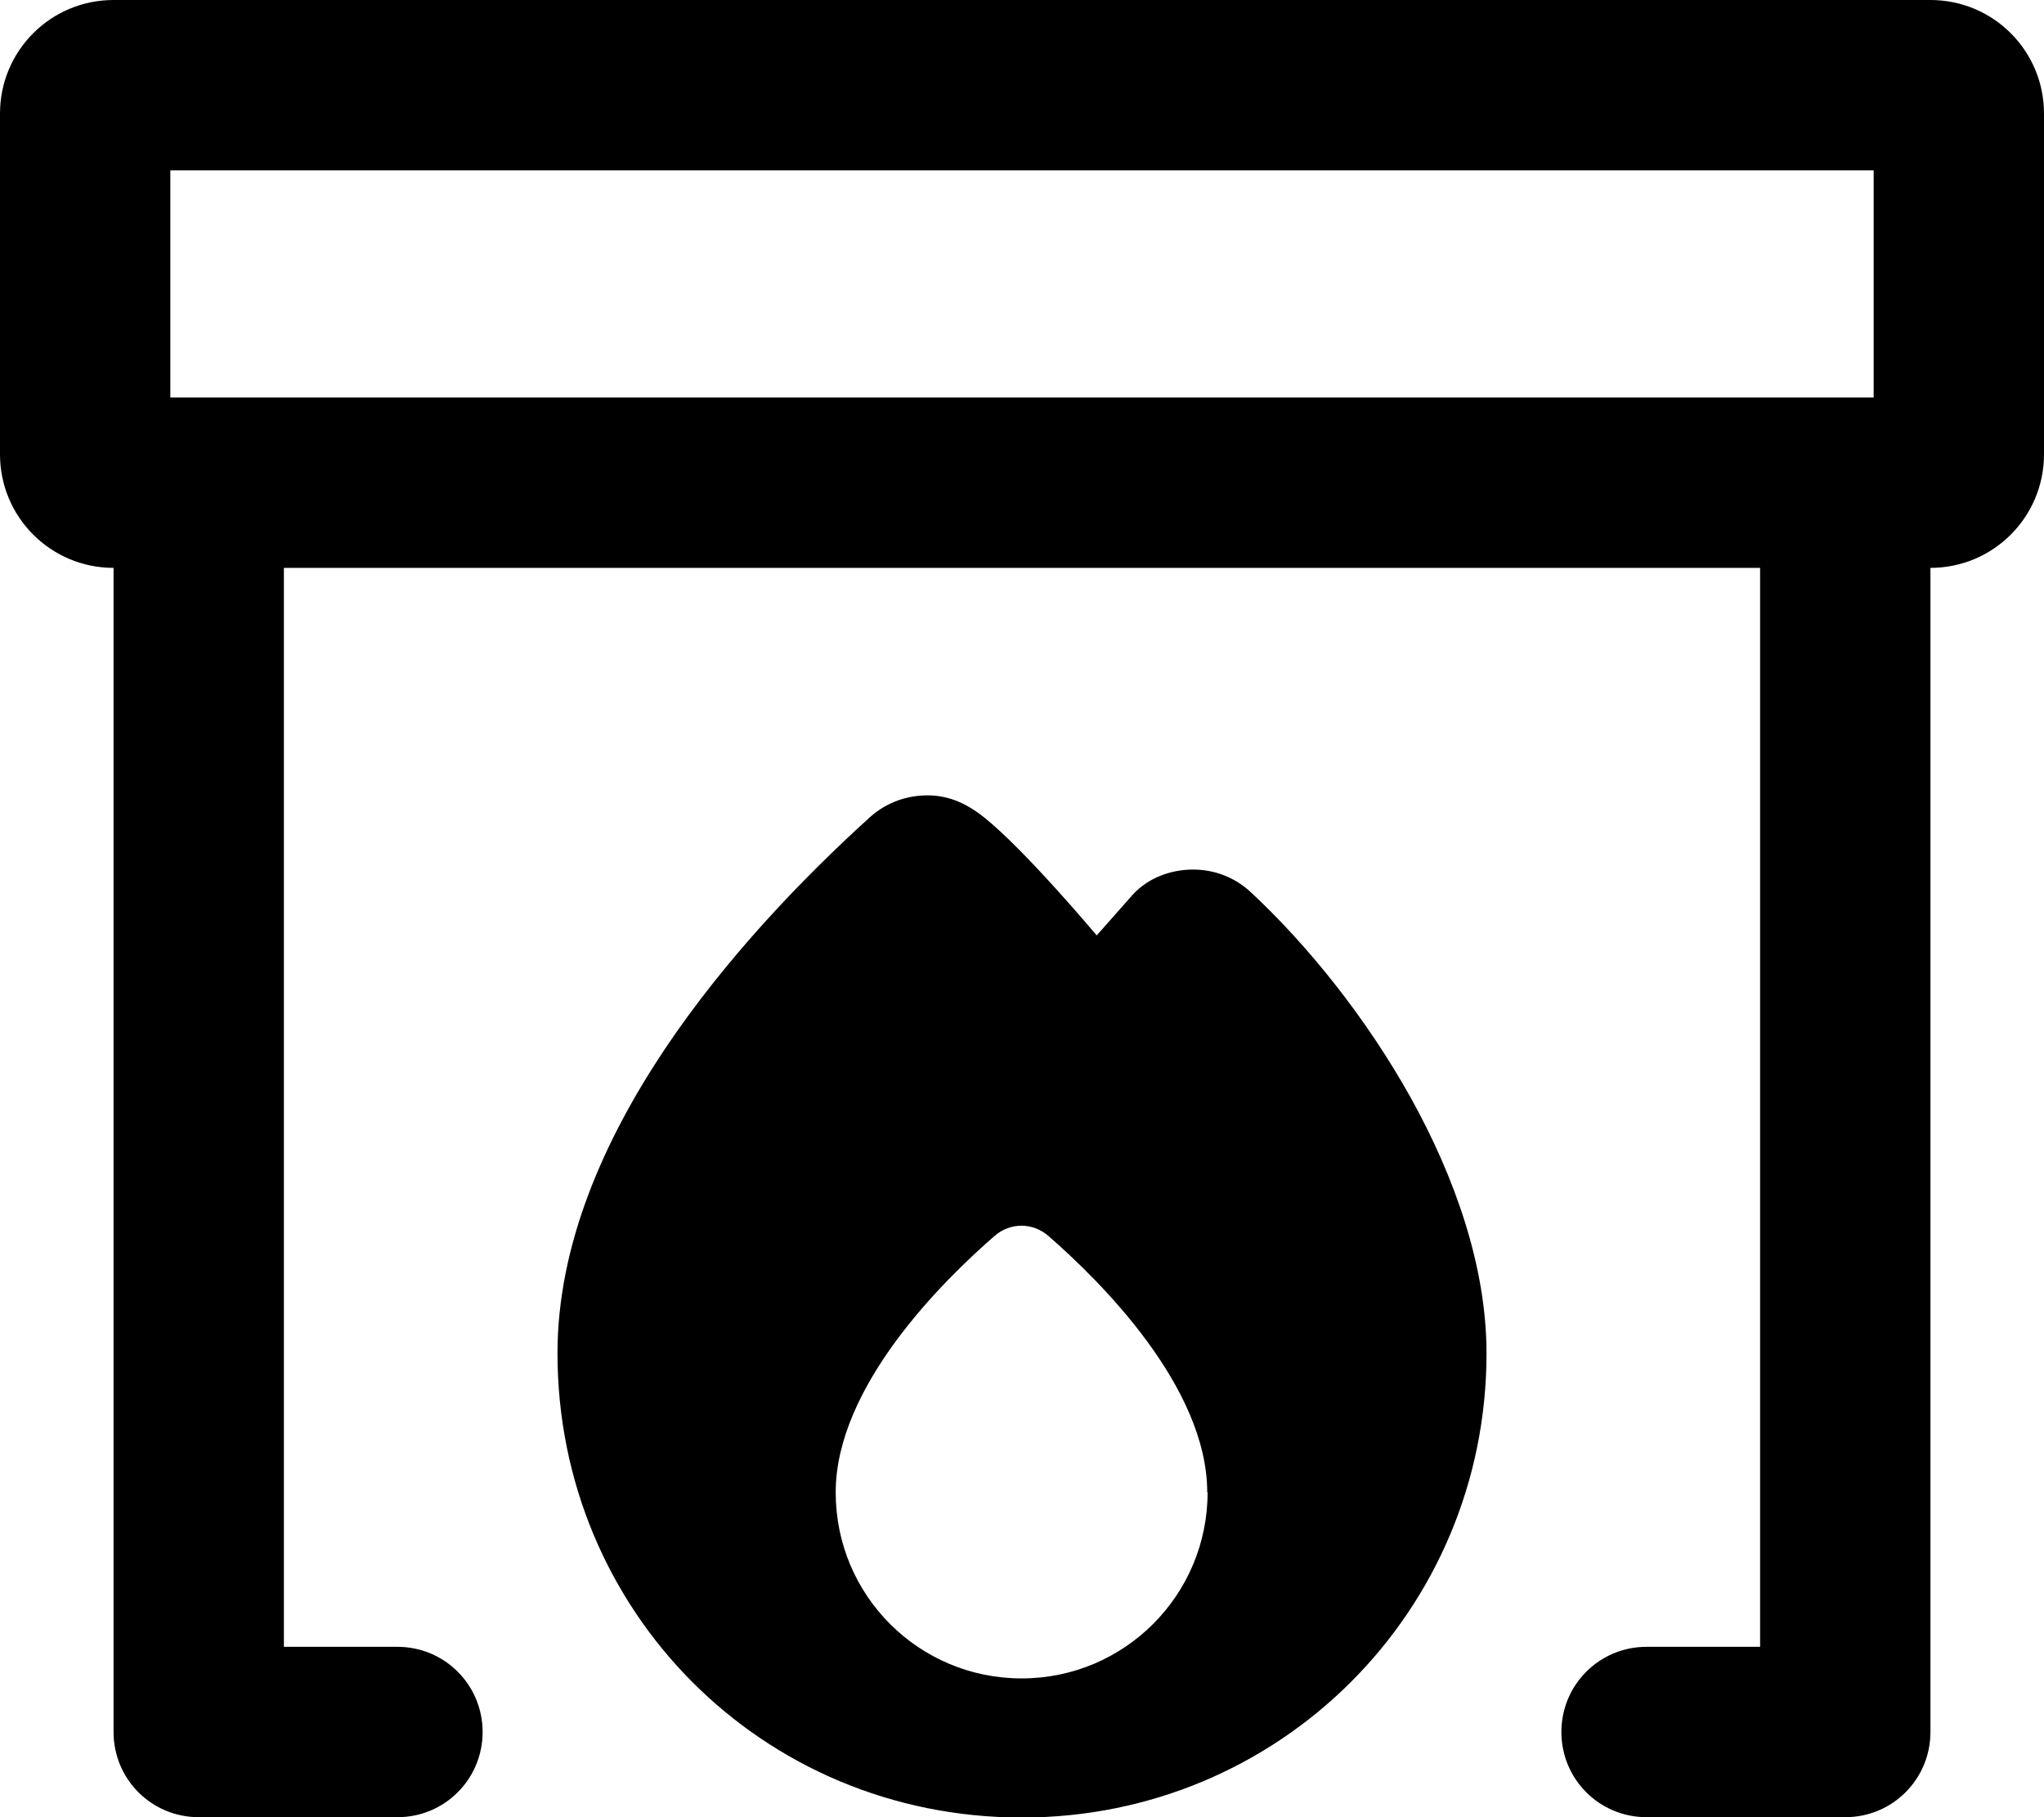
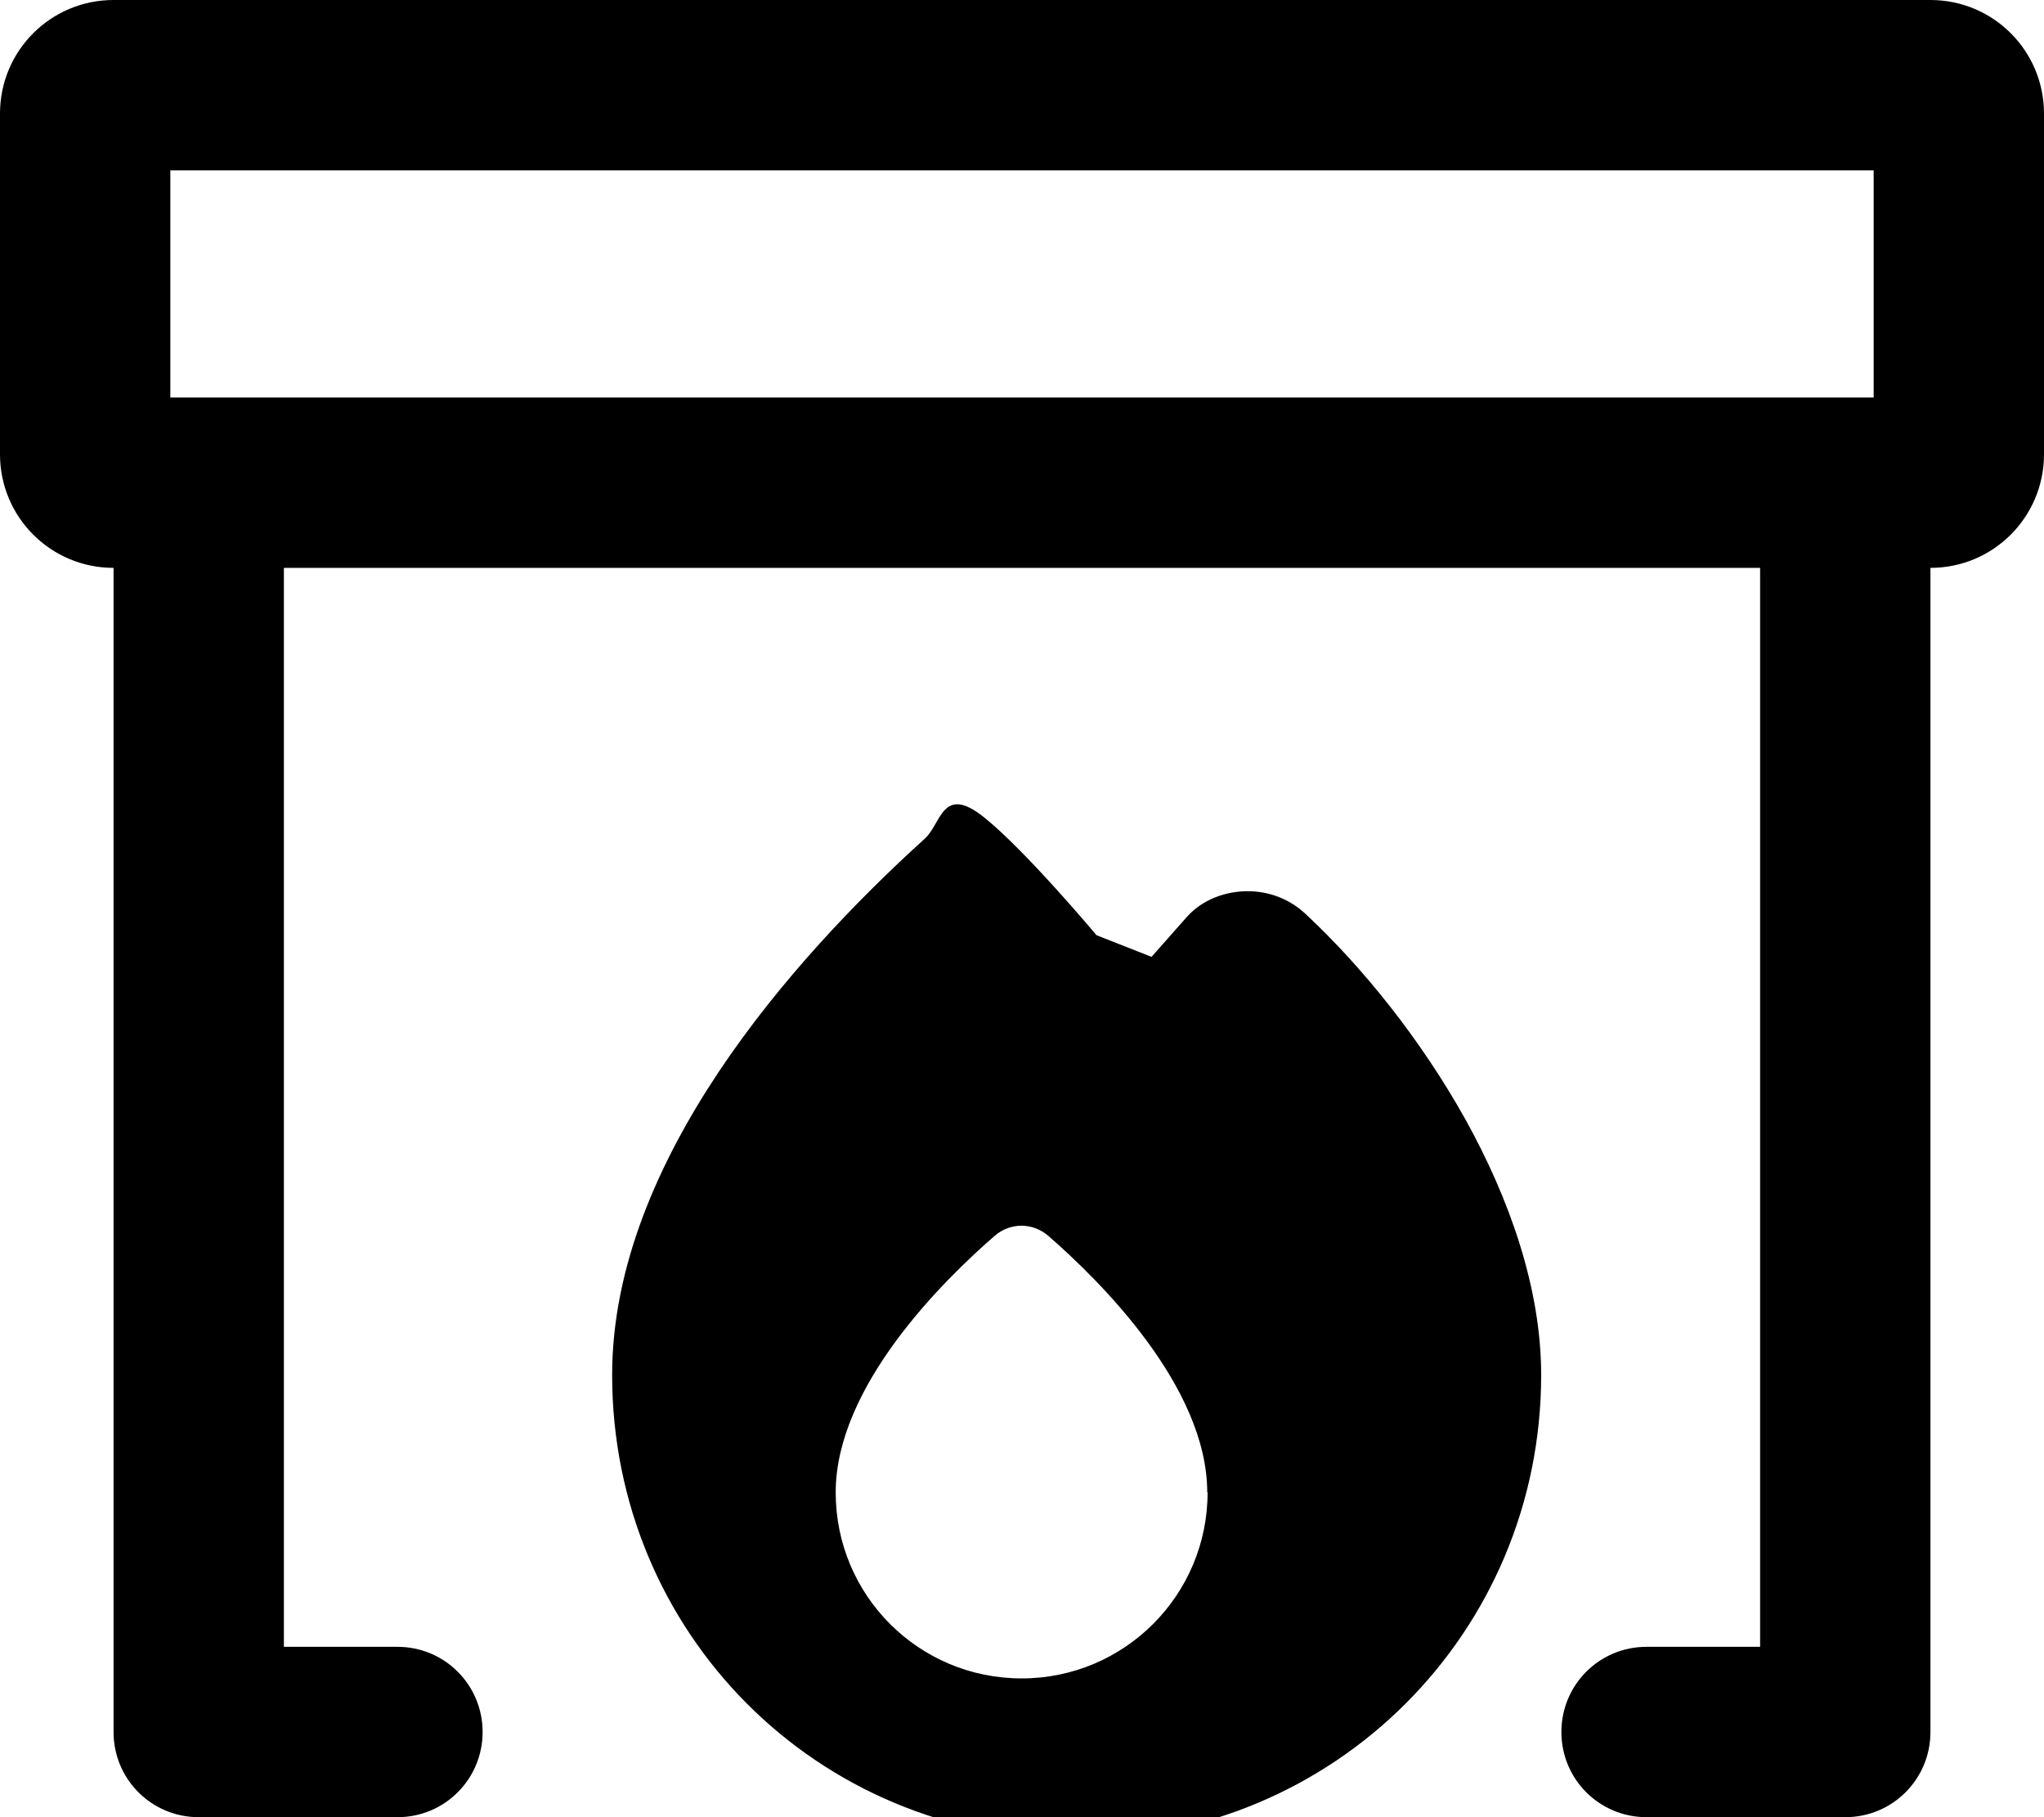
<svg xmlns="http://www.w3.org/2000/svg" viewBox="0 0 576 512">
-   <path fill="currentColor" d="M48 48l480 0 0 64-480 0 0-64zM32 0C14.3 0 0 14.3 0 32l0 96c0 17.7 14.3 32 32 32l0 328c0 13.3 10.7 24 24 24l56 0c13.3 0 24-10.7 24-24s-10.7-24-24-24l-32 0 0-304 416 0 0 304-32 0c-13.3 0-24 10.7-24 24s10.7 24 24 24l56 0c13.3 0 24-10.7 24-24l0-328c17.7 0 32-14.3 32-32l0-96c0-17.7-14.3-32-32-32L32 0zM309 263.5s-20.1-24-31.8-33.3c-4.4-3.5-9.4-6-15.4-6.1s-11.9 1.9-16.6 6.1c-19.1 17.3-40.9 40-58 65.6-17 25.5-30.1 54.9-30.1 85.5 0 72.5 57.6 130.8 130.9 130.8 72.6 0 130.9-58.2 130.9-130.8 0-24.5-9-49.8-21.4-72.1-12.5-22.4-28.9-42.8-45-57.8-4.6-4.3-10.4-6.4-16.3-6.4-6.2 0-12.7 2.3-17.1 7.2l-10 11.3zm31.3 157c0 28.9-23.4 52.4-52.4 52.4s-52.4-23.4-52.4-52.4c0-29.9 30.3-59.7 44.8-72.3 4.4-3.8 10.7-3.8 15.1 0 14.5 12.6 44.8 42.5 44.8 72.3z" />
+   <path fill="currentColor" d="M48 48l480 0 0 64-480 0 0-64zM32 0C14.3 0 0 14.3 0 32l0 96c0 17.7 14.3 32 32 32l0 328c0 13.3 10.7 24 24 24l56 0c13.3 0 24-10.7 24-24s-10.7-24-24-24l-32 0 0-304 416 0 0 304-32 0c-13.3 0-24 10.7-24 24s10.7 24 24 24l56 0c13.3 0 24-10.7 24-24l0-328c17.7 0 32-14.3 32-32l0-96c0-17.7-14.3-32-32-32L32 0zM309 263.5s-20.1-24-31.8-33.3s-11.9 1.9-16.6 6.1c-19.1 17.3-40.9 40-58 65.6-17 25.5-30.1 54.9-30.1 85.5 0 72.5 57.6 130.8 130.9 130.8 72.6 0 130.9-58.2 130.9-130.8 0-24.5-9-49.8-21.4-72.1-12.5-22.4-28.9-42.8-45-57.8-4.6-4.3-10.4-6.4-16.3-6.4-6.2 0-12.7 2.3-17.1 7.2l-10 11.3zm31.3 157c0 28.9-23.4 52.4-52.4 52.4s-52.4-23.4-52.4-52.4c0-29.9 30.3-59.7 44.8-72.3 4.4-3.8 10.7-3.8 15.1 0 14.5 12.6 44.8 42.5 44.8 72.3z" />
</svg>